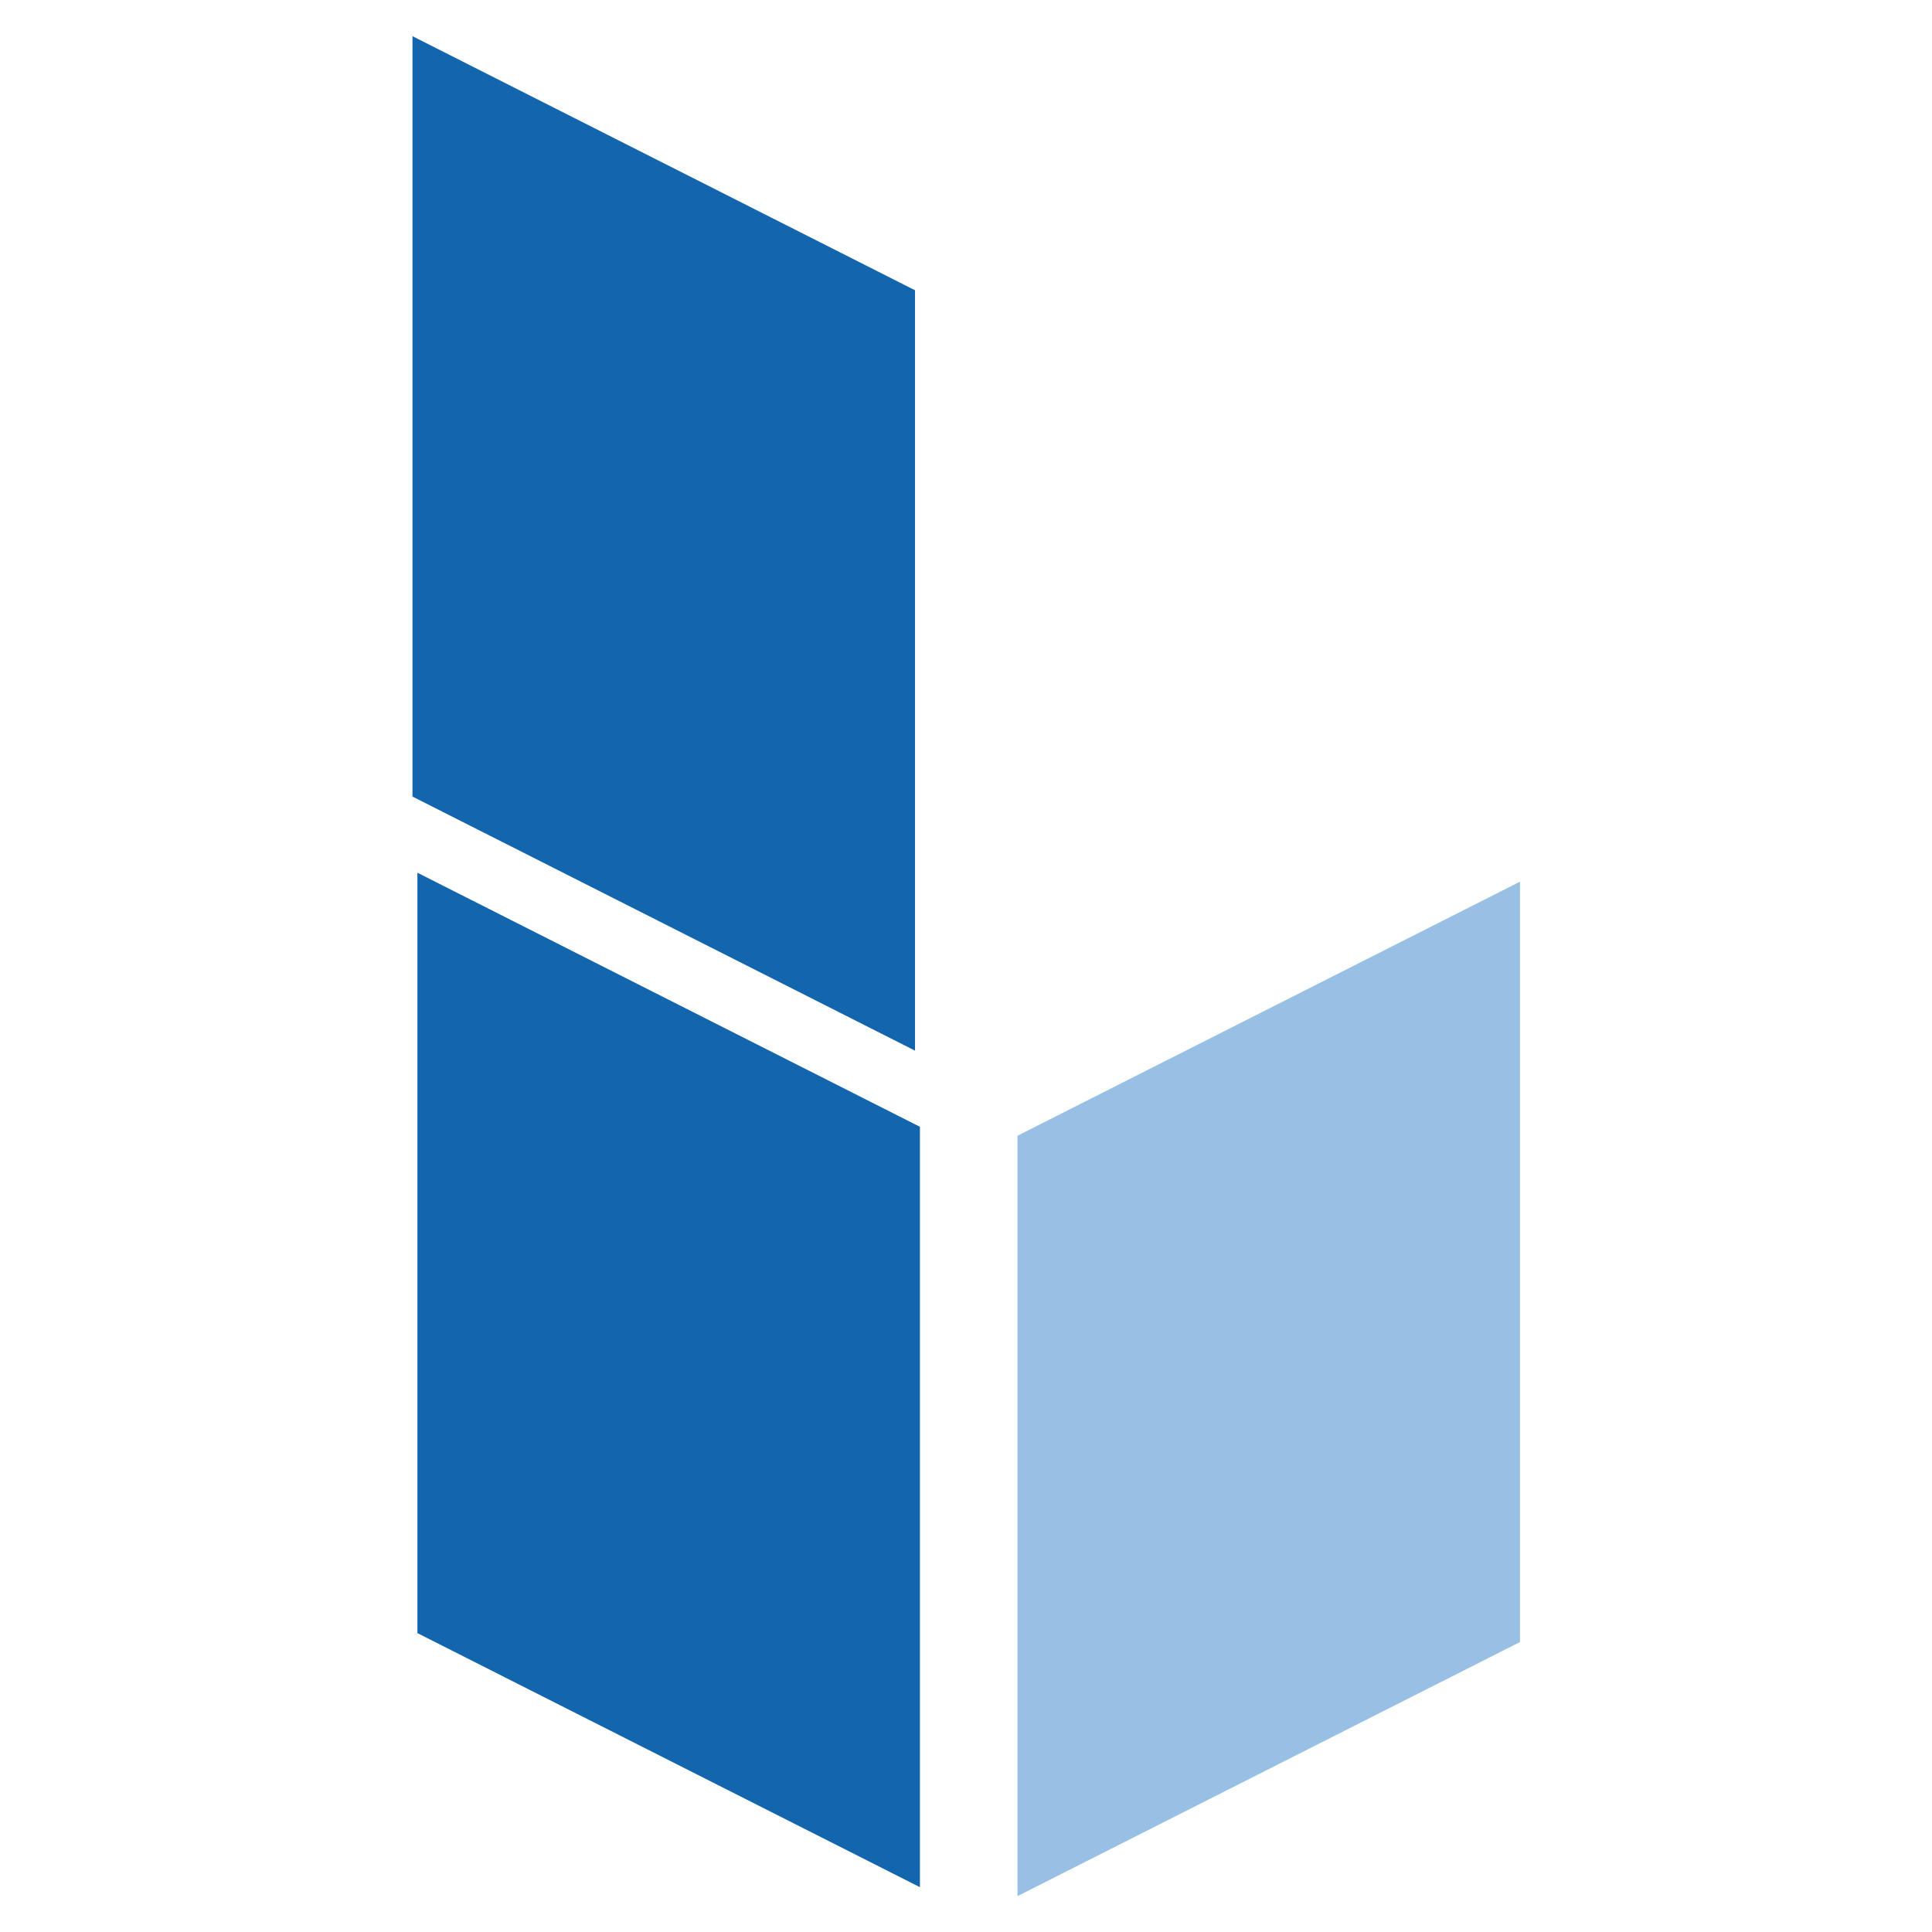
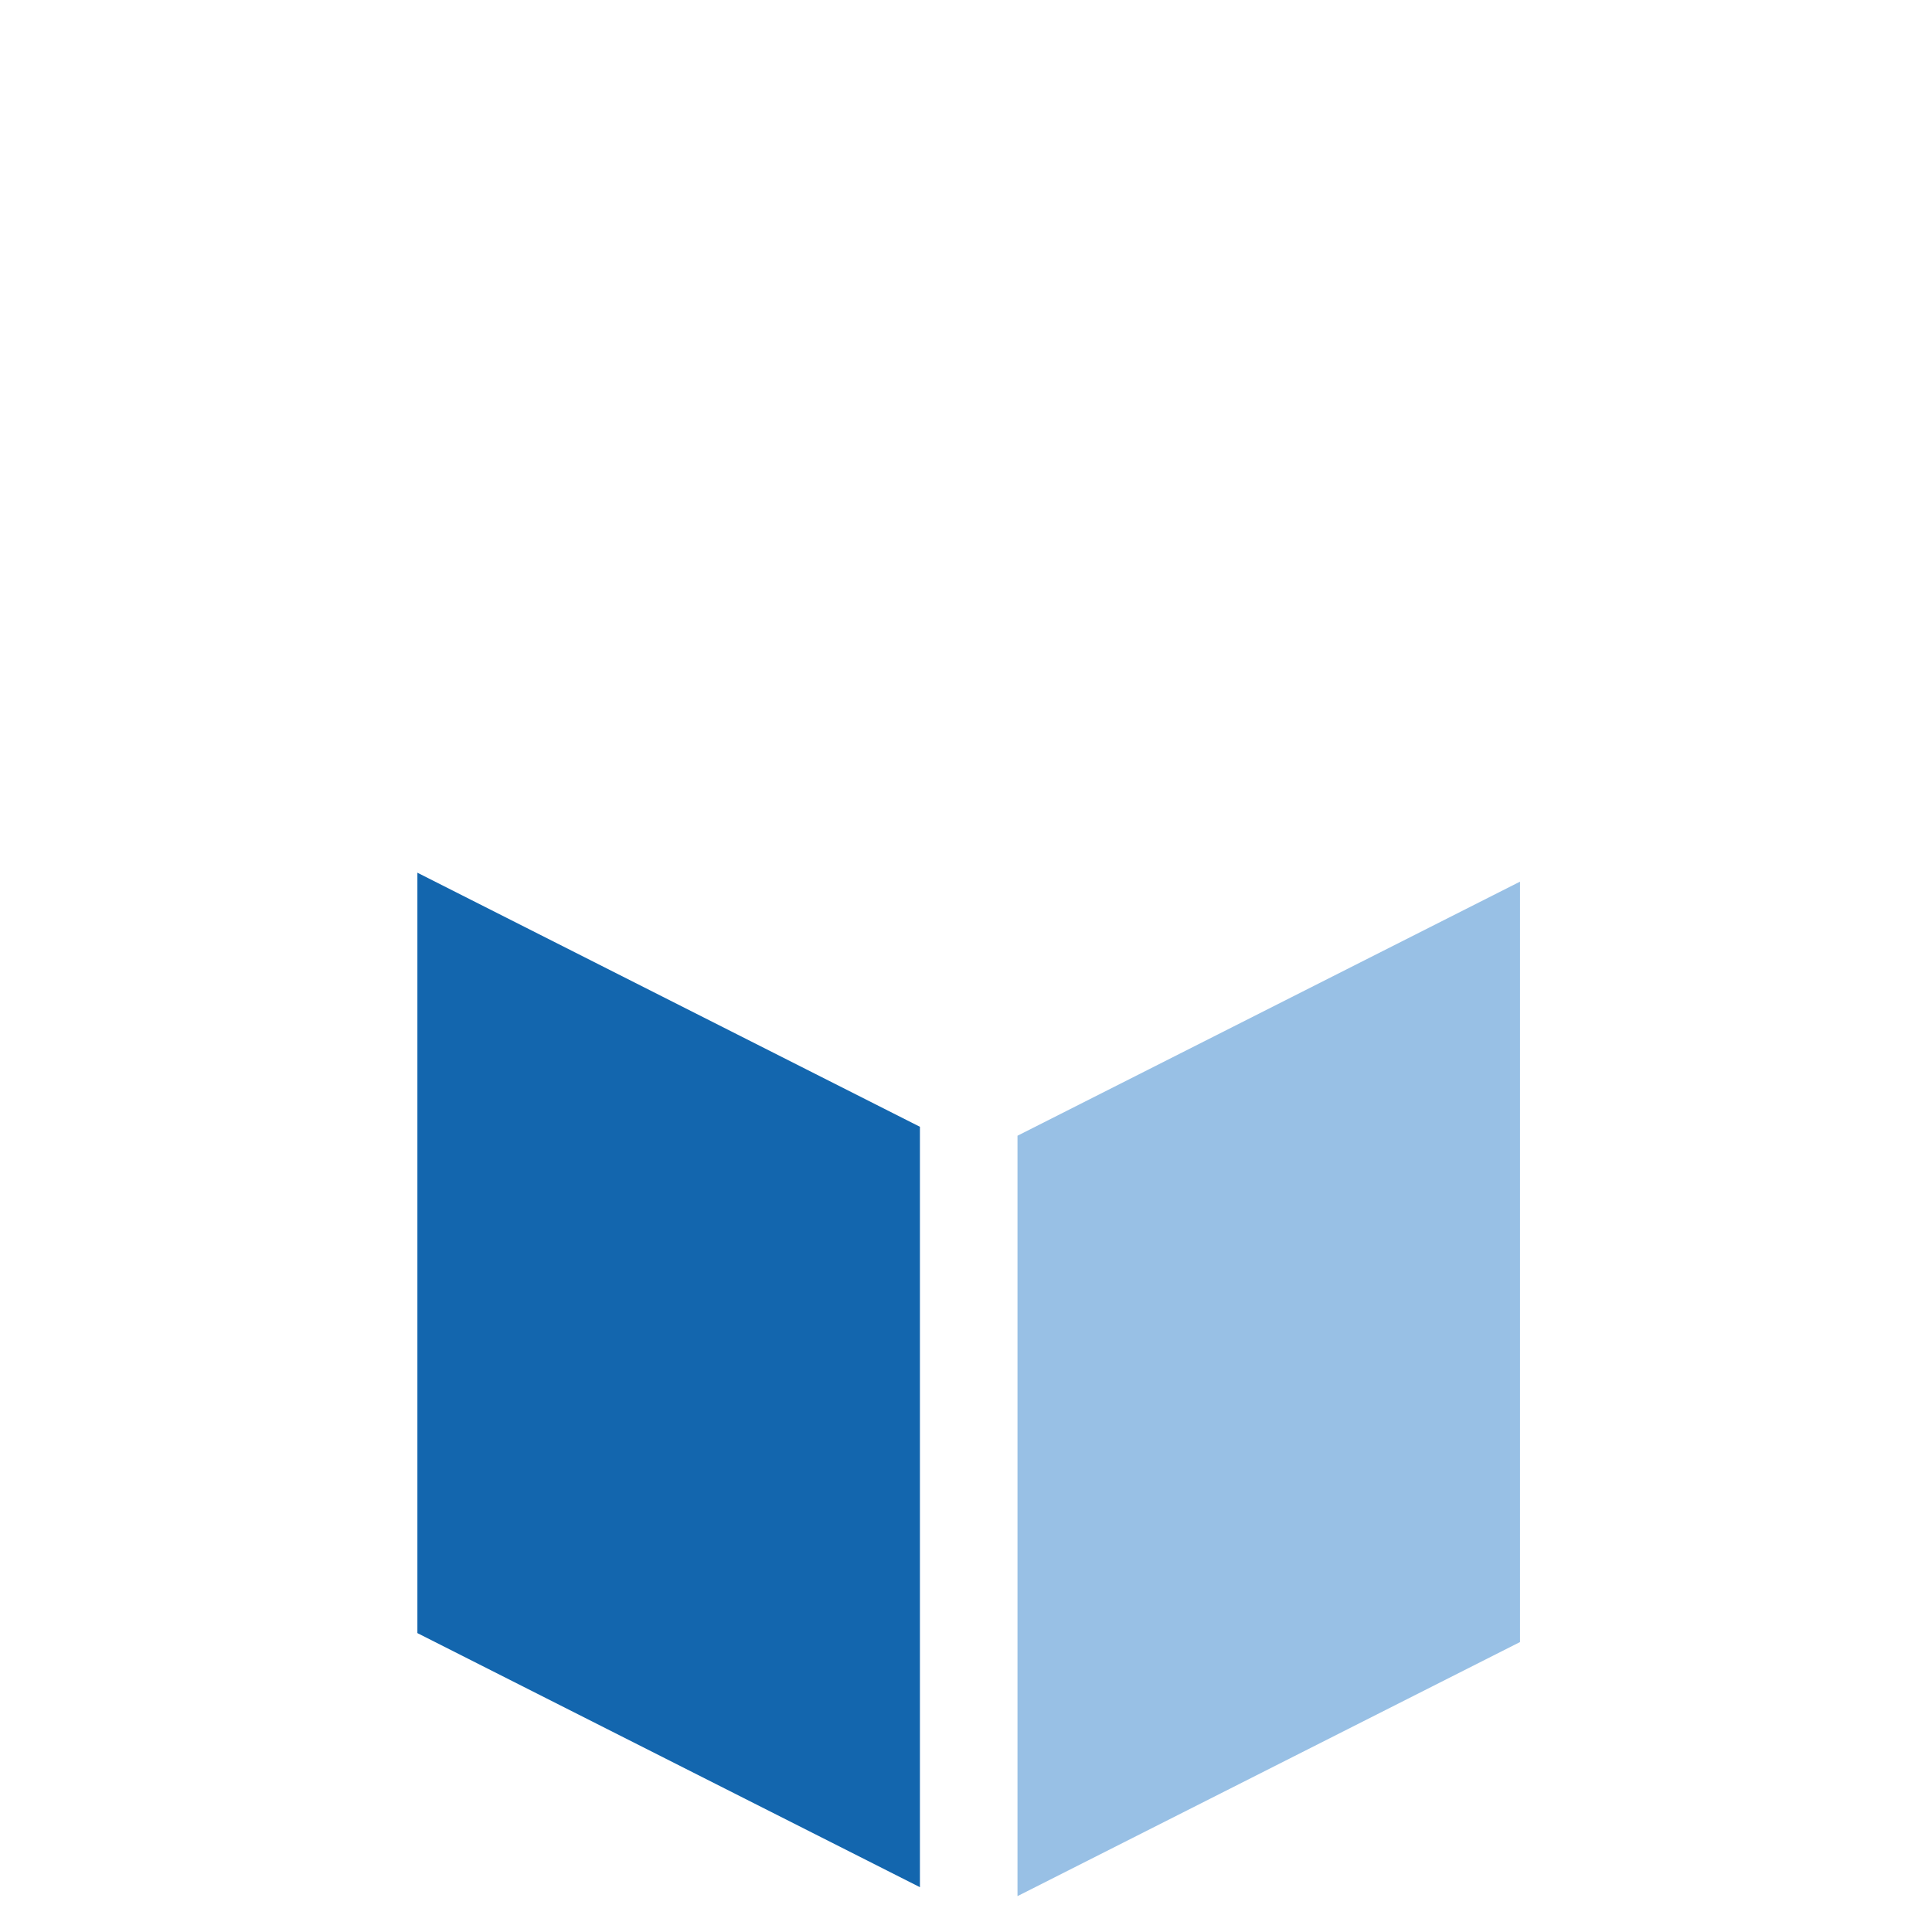
<svg xmlns="http://www.w3.org/2000/svg" clip-rule="evenodd" fill-rule="evenodd" image-rendering="optimizeQuality" shape-rendering="geometricPrecision" text-rendering="geometricPrecision" version="1.1" viewBox="0 0 100 100" xml:space="preserve">
  <g transform="translate(90.298 -49.877)" clip-rule="evenodd" fill-rule="evenodd" shape-rendering="geometricPrecision">
-     <rect transform="matrix(.892 .451 0 1 0 0)" x="-77.296" y="86.61" width="29.16" height="39.358" fill="#1366ae" image-rendering="optimizeQuality" style="paint-order:markers stroke fill" />
    <rect transform="matrix(.892 .451 0 1 0 0)" x="-77.011" y="129.78" width="29.16" height="39.358" fill="#1366ae" image-rendering="optimizeQuality" style="paint-order:markers stroke fill" />
    <rect transform="matrix(-.892 .451 0 1 0 0)" x="13.029" y="89.635" width="29.16" height="39.358" fill="#98c0e5" image-rendering="optimizeQuality" style="paint-order:markers stroke fill" />
  </g>
</svg>